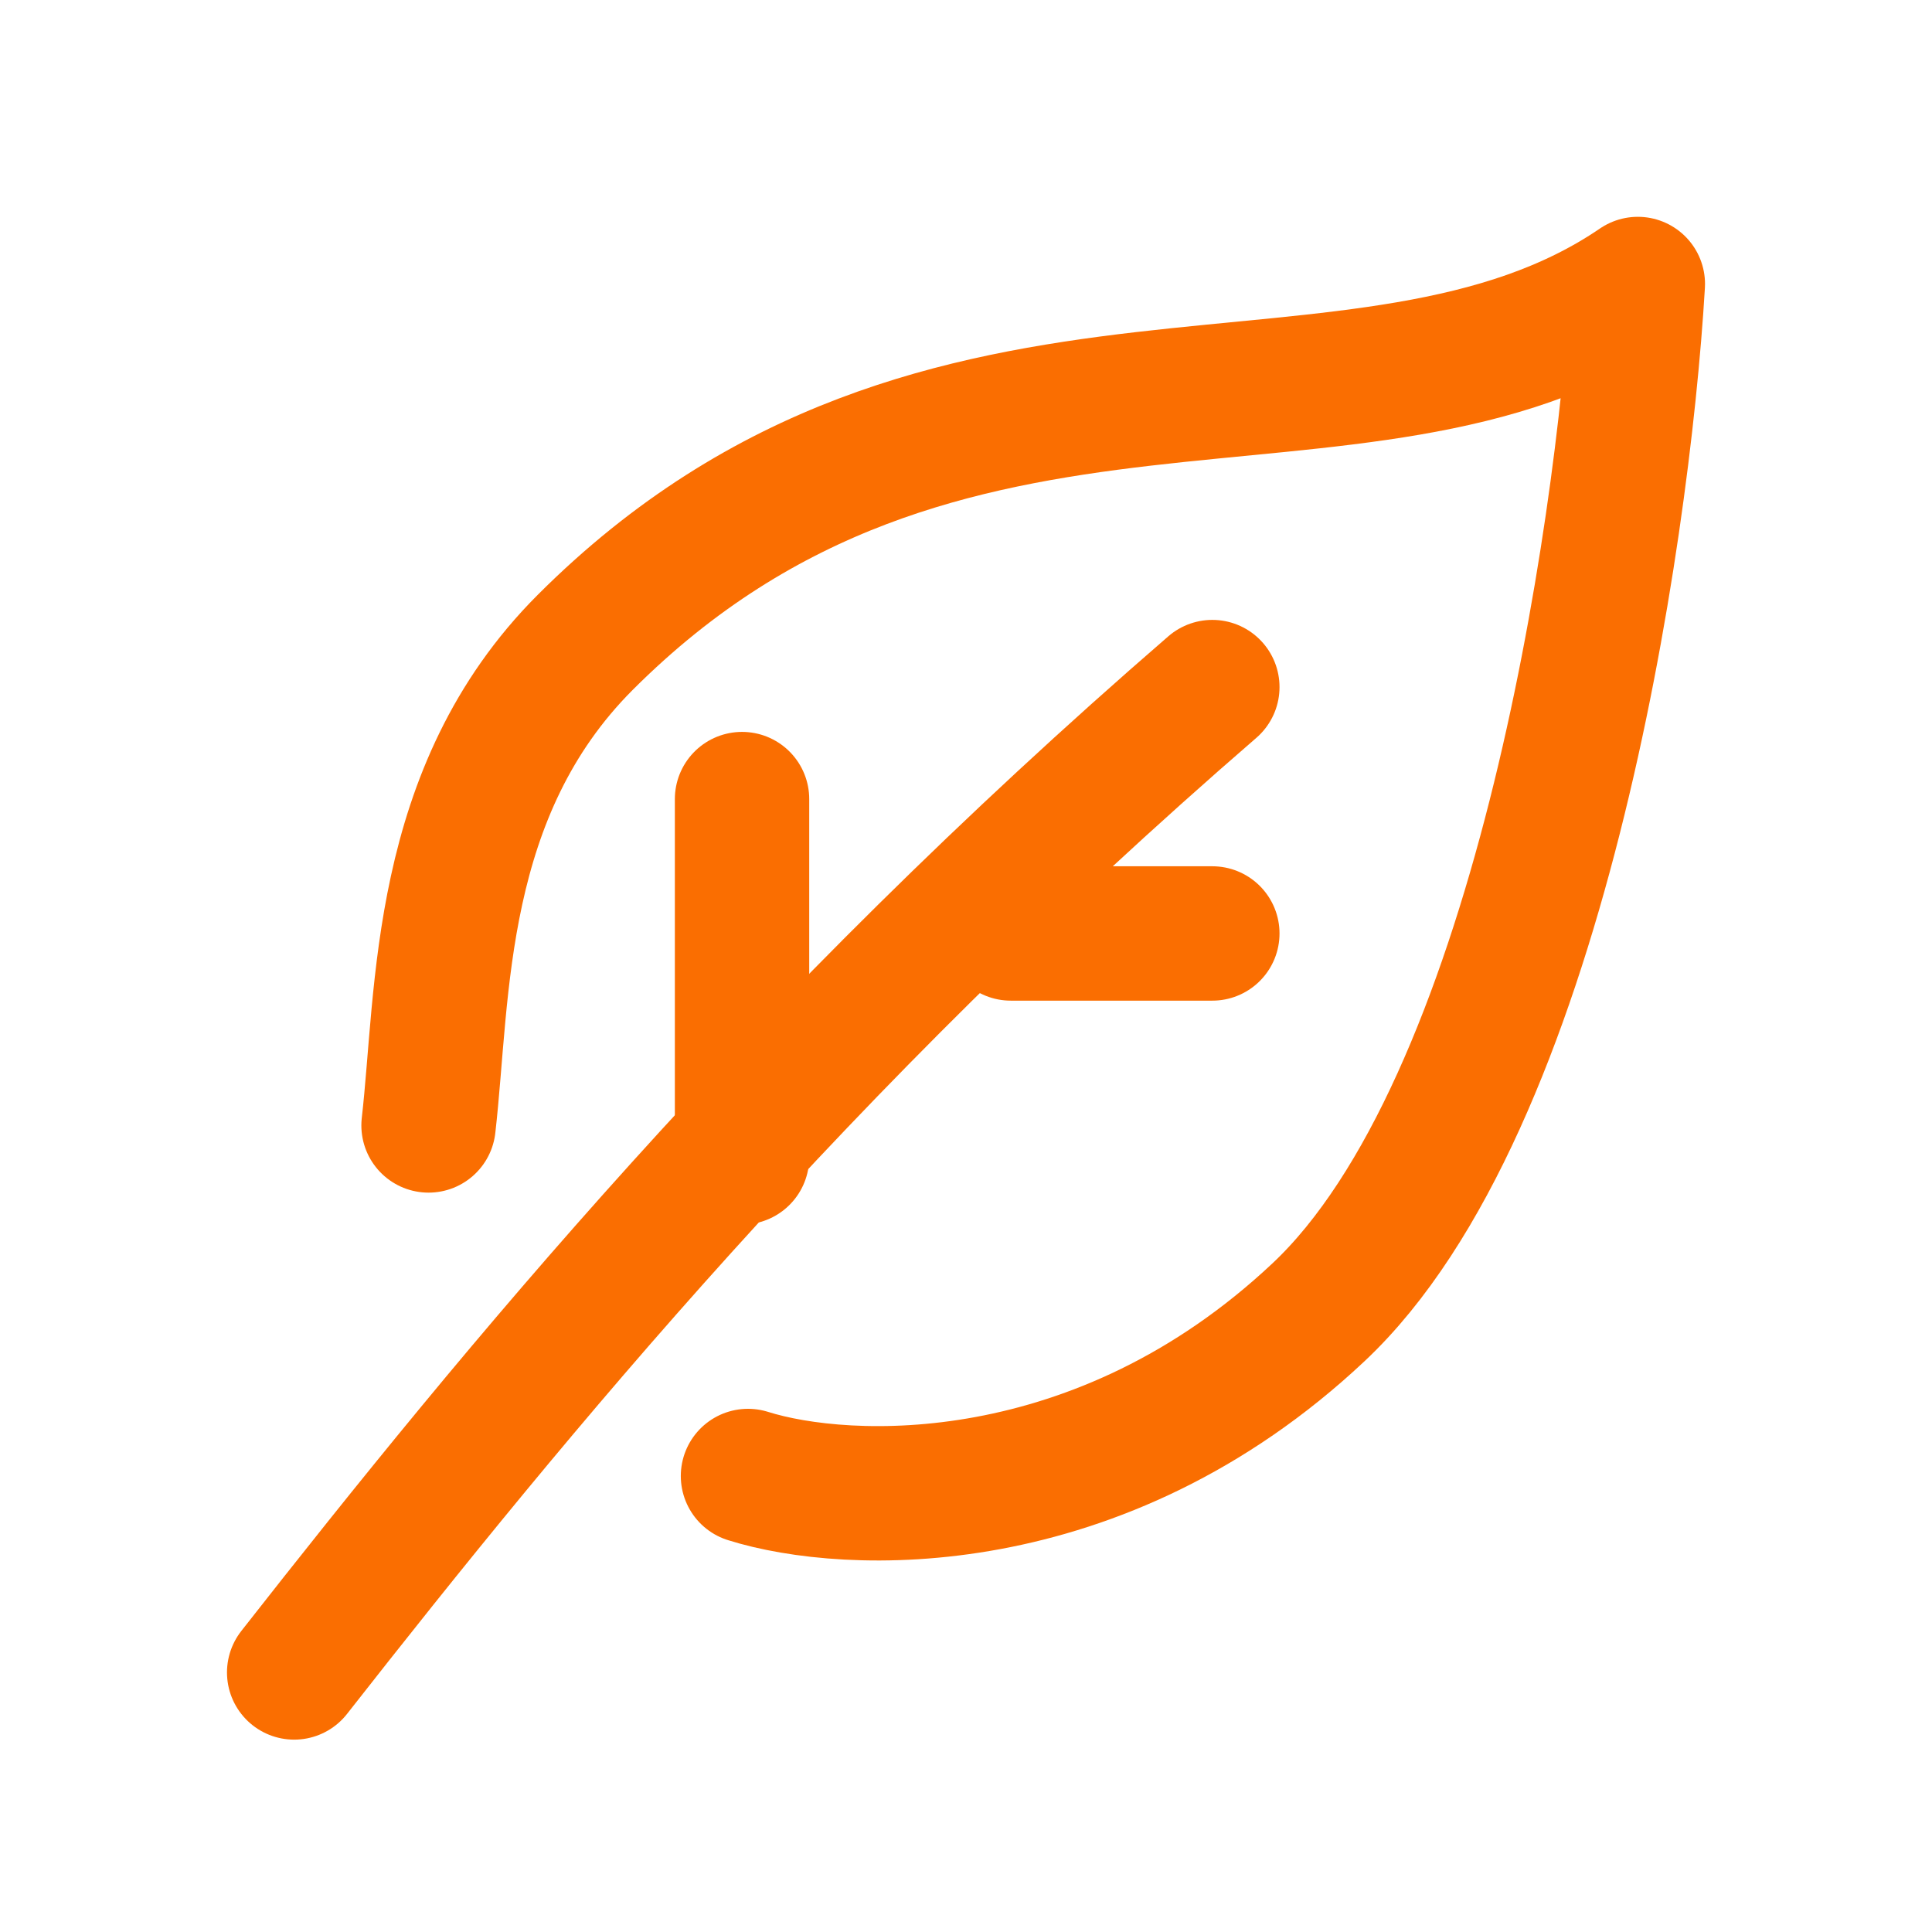
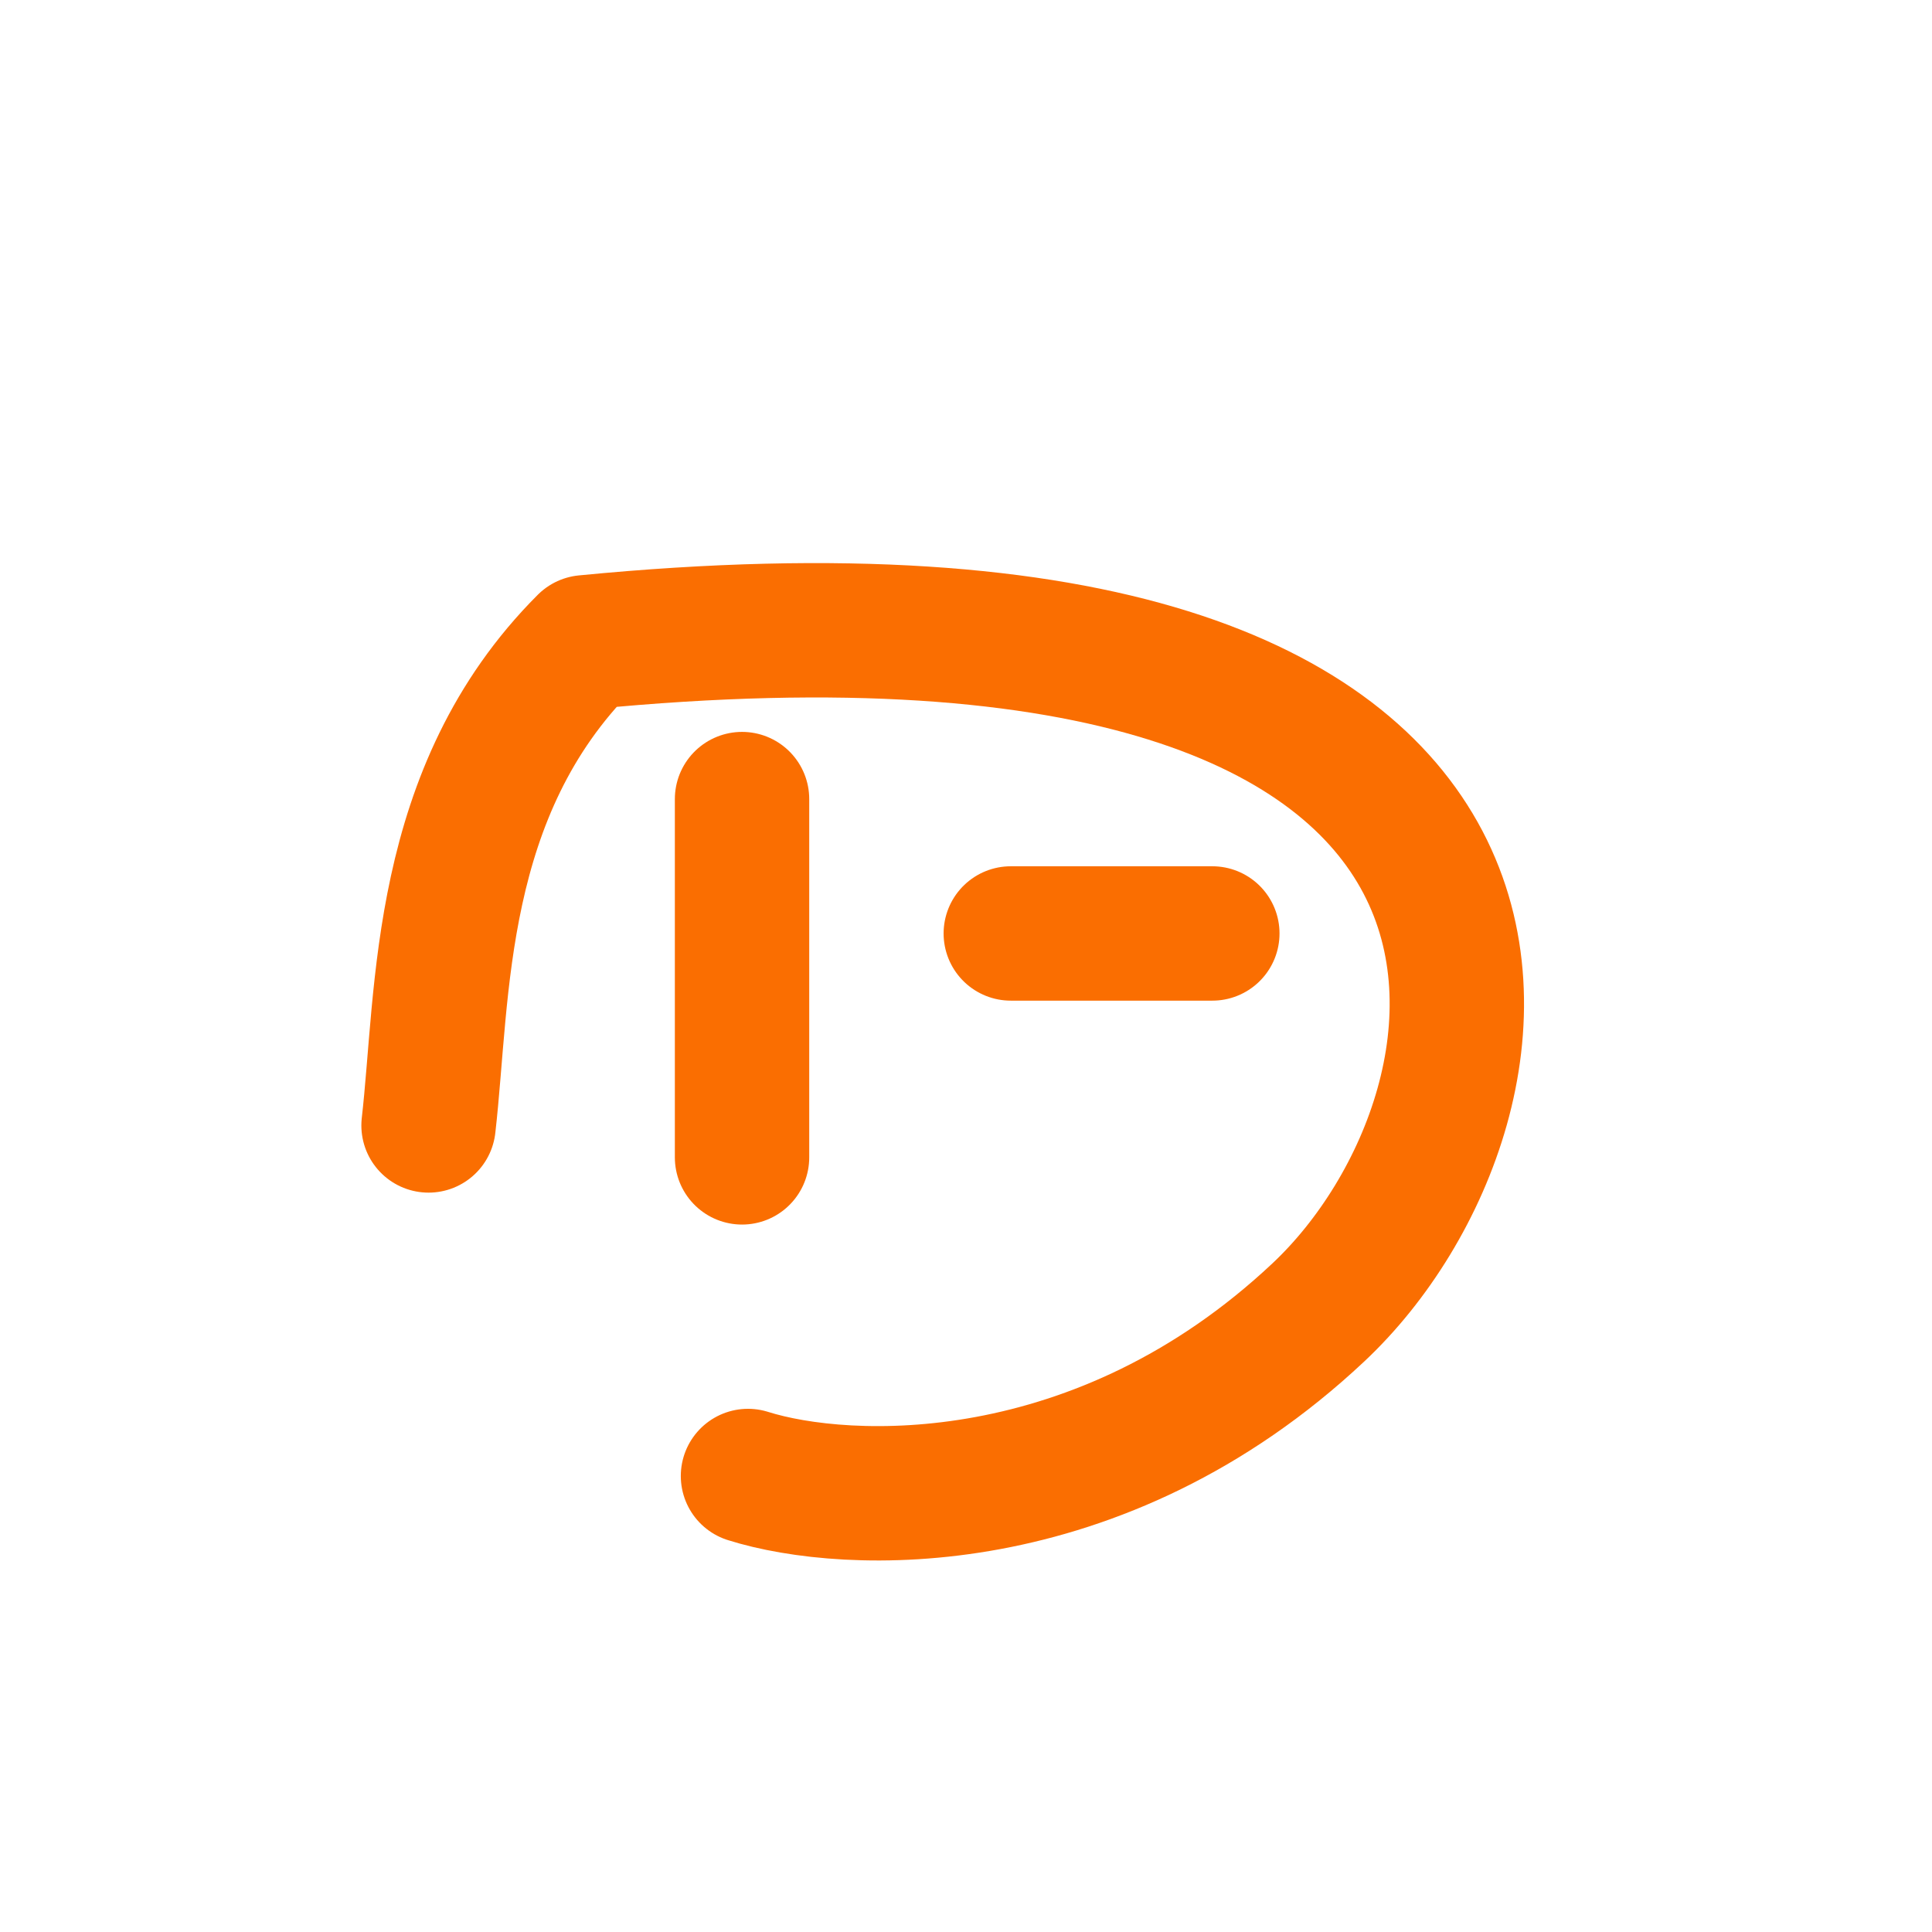
<svg xmlns="http://www.w3.org/2000/svg" fill="none" viewBox="0 0 38 38" height="38" width="38">
-   <path stroke-linejoin="round" stroke-linecap="round" stroke-width="2.643" stroke="#FA6E01" d="M5.786 32.895C10.159 27.316 15.702 20.562 23.845 13.514" />
-   <path stroke-linejoin="round" stroke-linecap="round" stroke-width="2.643" stroke="#FA6E01" d="M8.429 22.136C8.728 19.53 8.573 15.572 11.512 12.633C18.559 5.586 26.829 9.263 32.214 5.586C31.915 10.643 30.24 21.768 25.931 25.813C21.623 29.859 16.656 29.644 14.712 29.031" />
+   <path stroke-linejoin="round" stroke-linecap="round" stroke-width="2.643" stroke="#FA6E01" d="M8.429 22.136C8.728 19.53 8.573 15.572 11.512 12.633C31.915 10.643 30.24 21.768 25.931 25.813C21.623 29.859 16.656 29.644 14.712 29.031" />
  <path stroke-linejoin="round" stroke-linecap="round" stroke-width="2.643" stroke="#FA6E01" d="M14.595 22.764V15.717" />
  <path stroke-linejoin="round" stroke-linecap="round" stroke-width="2.643" stroke="#FA6E01" d="M19.881 18.36H23.845" />
</svg>